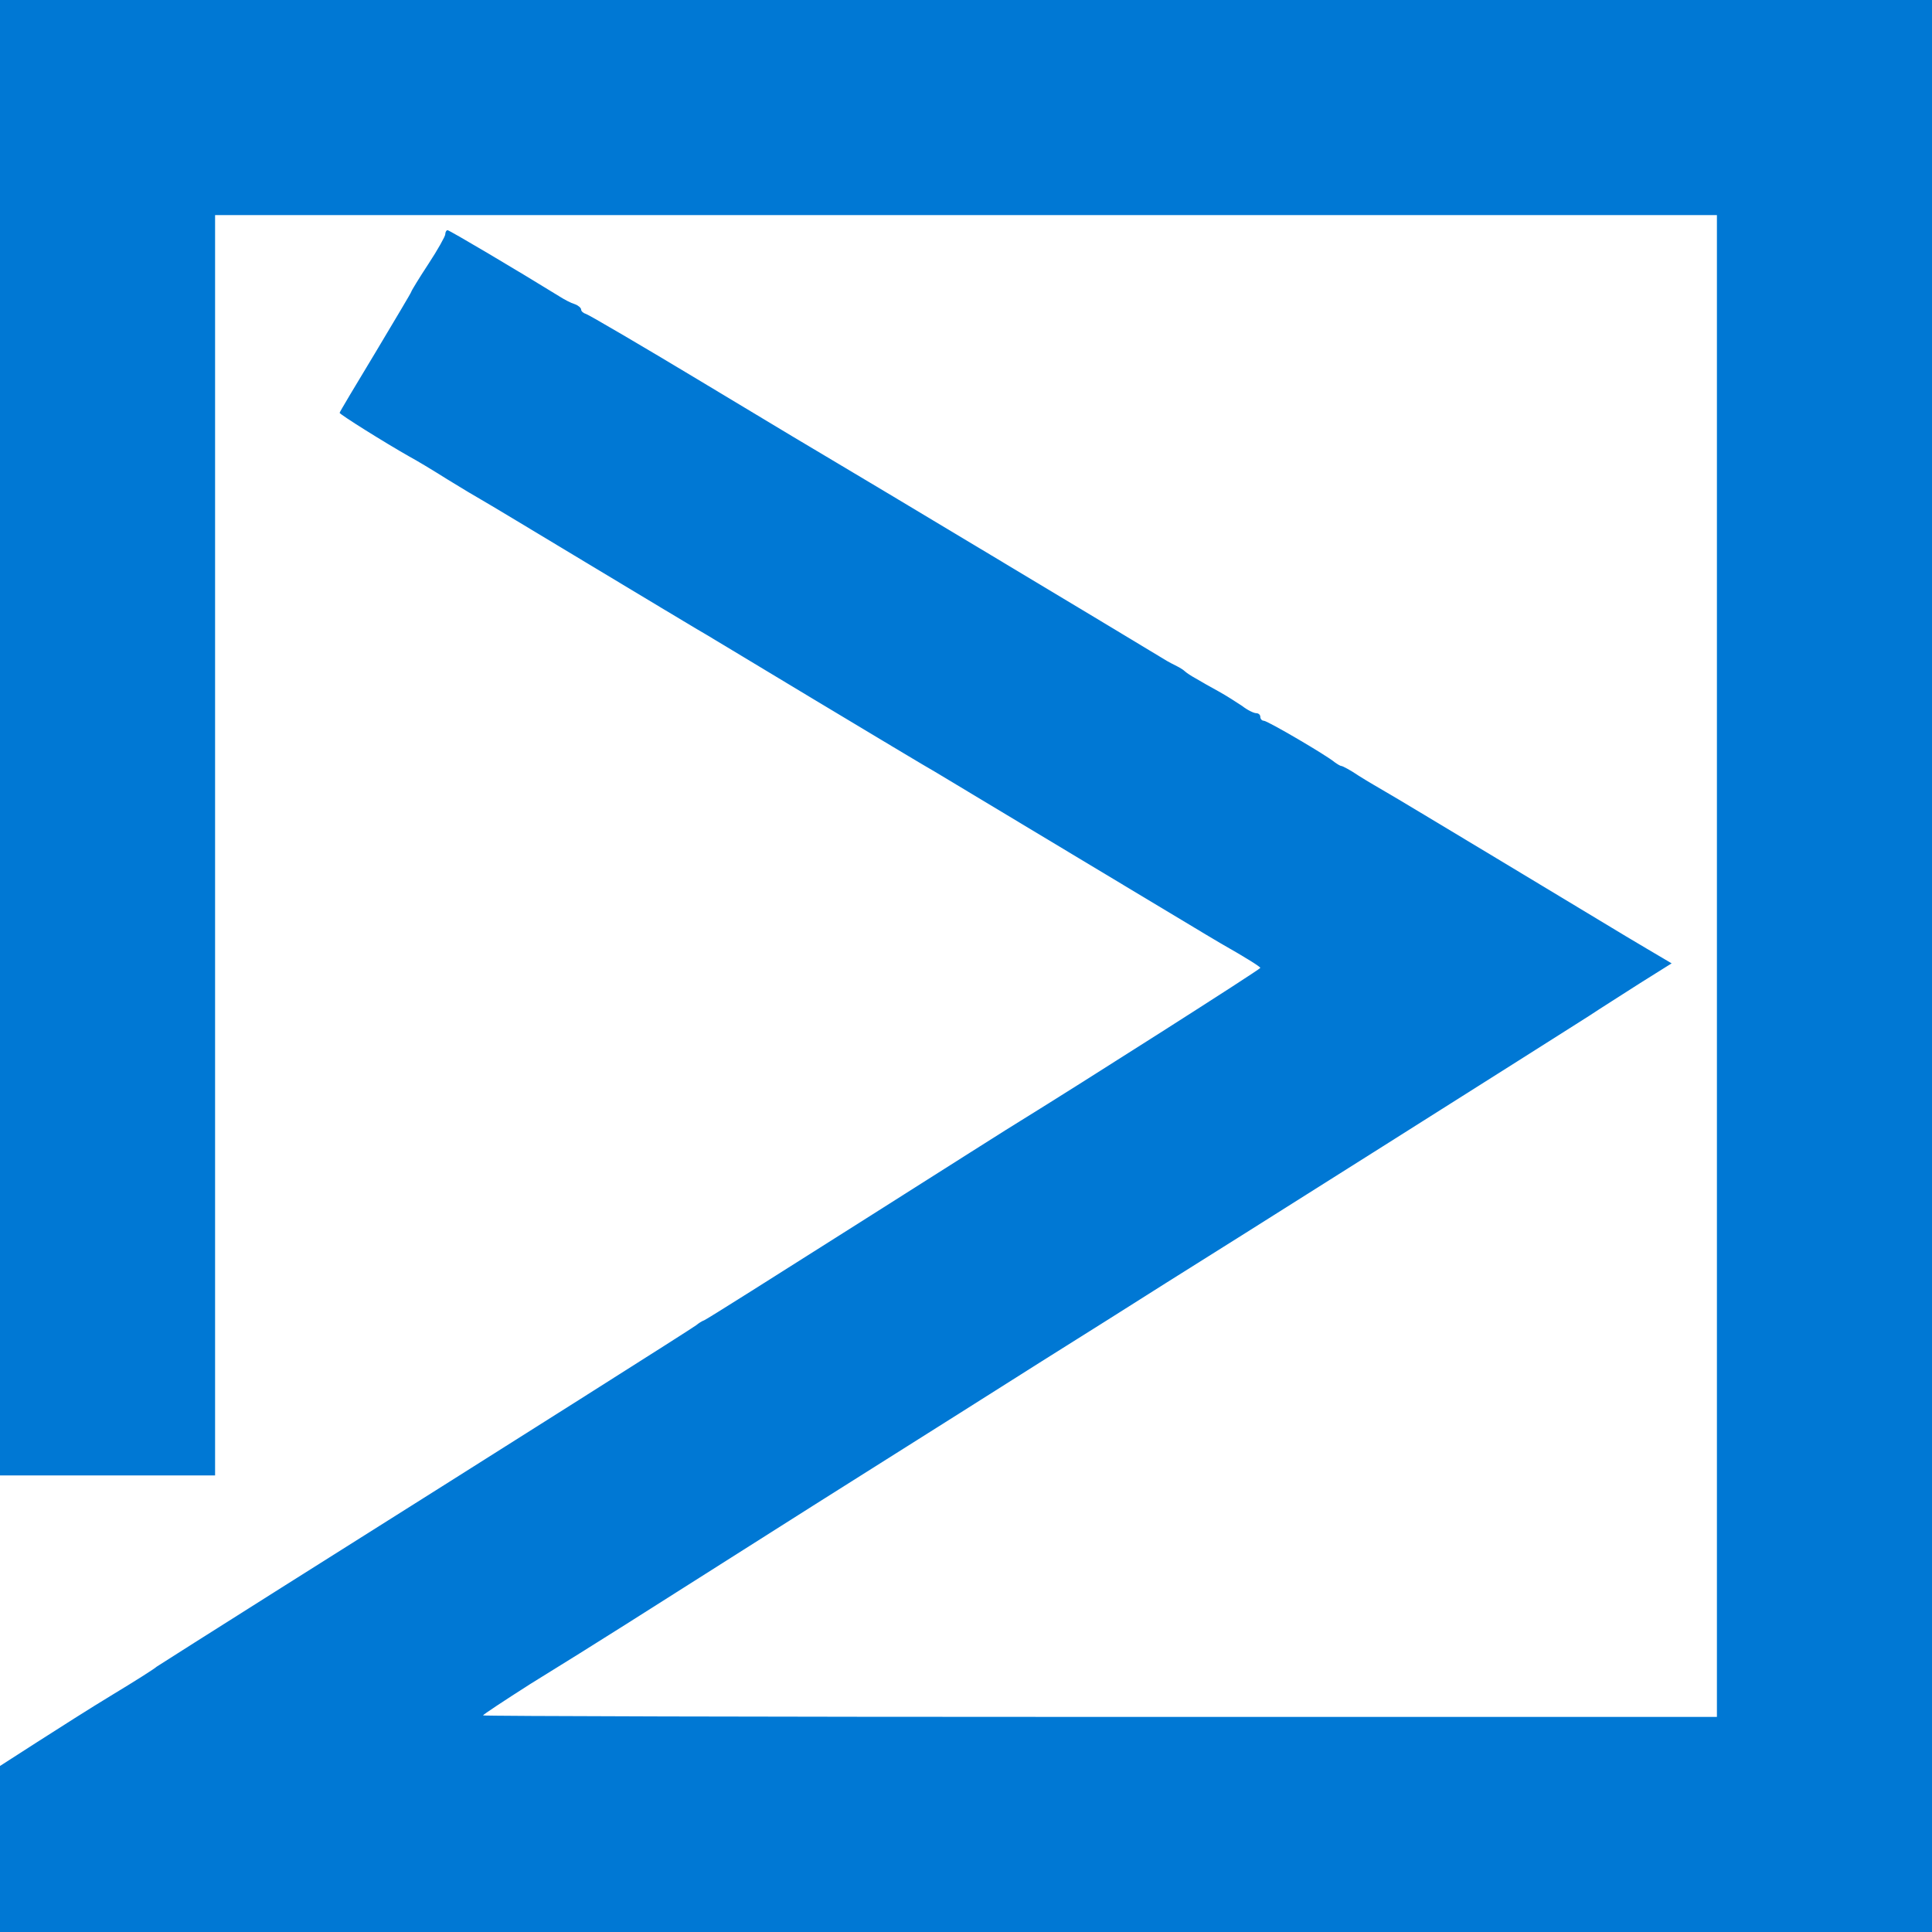
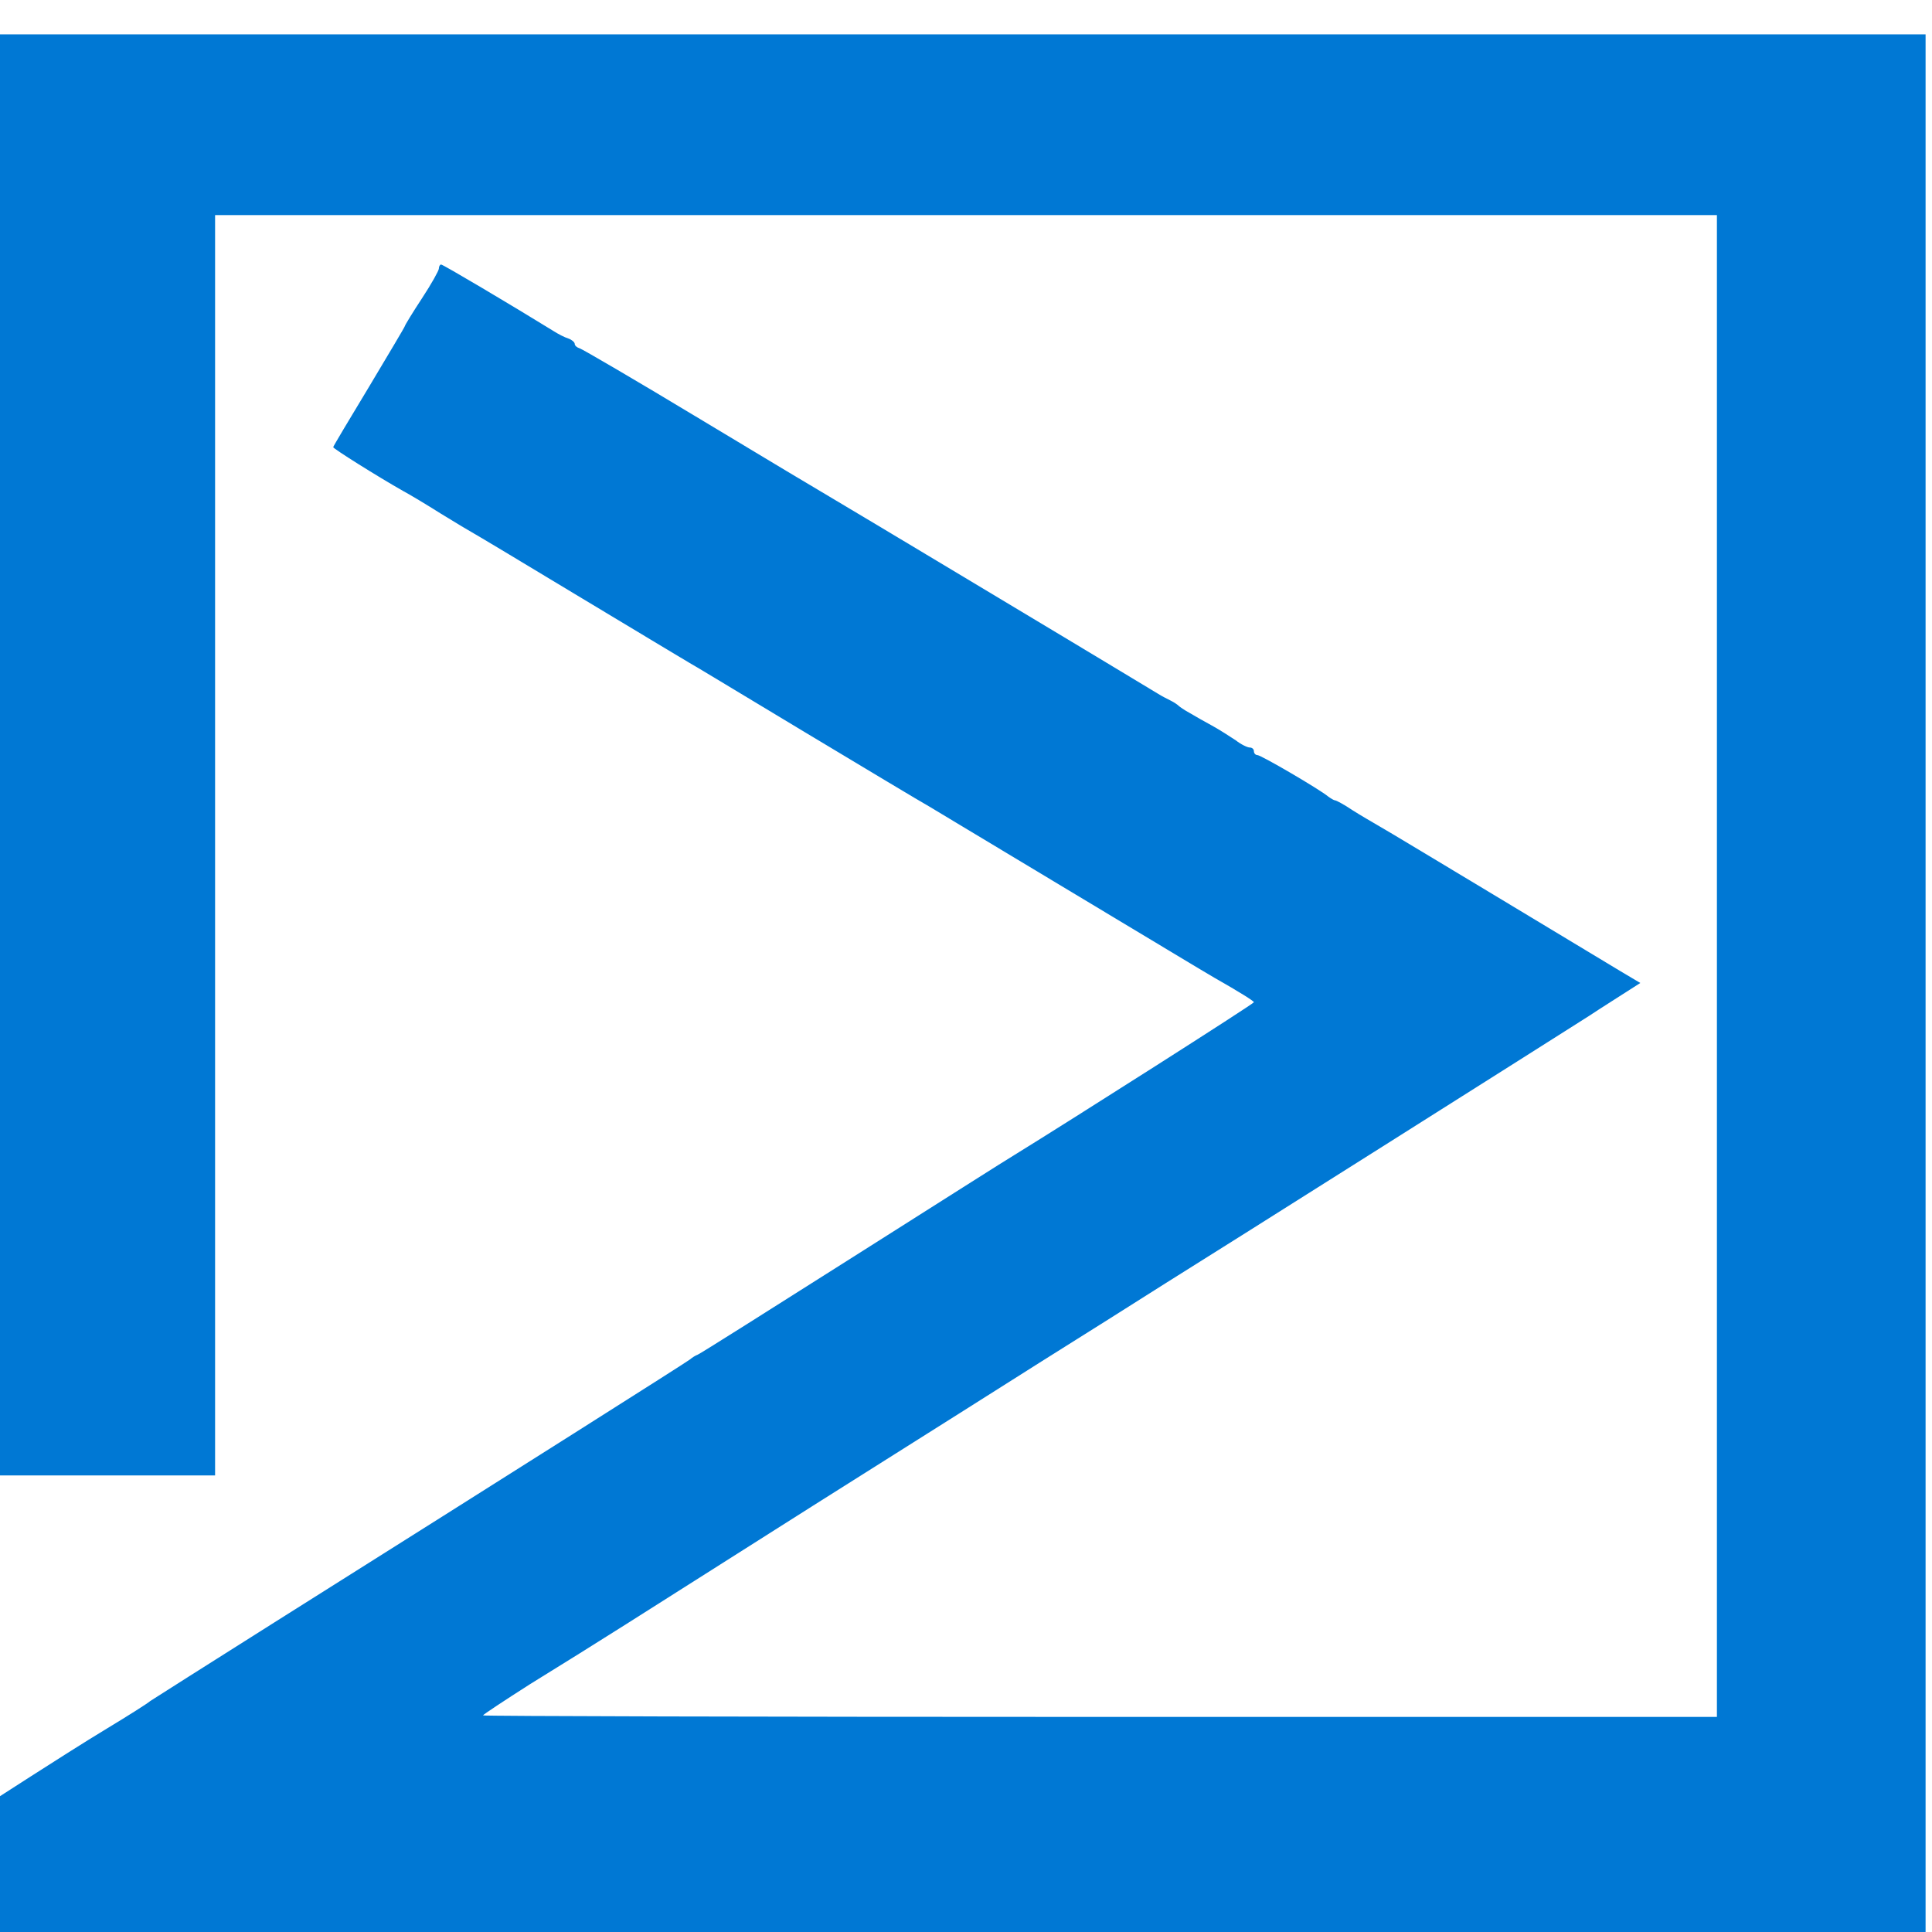
<svg xmlns="http://www.w3.org/2000/svg" version="1.0" width="512pt" height="512pt" viewBox="0 0 512 512" preserveAspectRatio="xMidYMid meet">
  <g transform="translate(0,512) scale(0.1,-0.1)" fill="#0078d4" stroke="none">
-     <path d="M0 3165 l0 -1955 285 0 285 0 0 1670 0 1670 1990 0 1990 0 0 -1990 0 -1990 -1635 0 c-899 0 -1635 2 -1635 4 0 2 56 39 125 83 207 128 220 137 750 473 281 177 553 349 605 382 52 33 131 82 175 110 44 28 114 72 155 98 105 65 1053 664 1120 707 30 20 92 59 137 88 l83 52 -66 39 c-36 21 -77 46 -92 55 -15 9 -148 89 -297 179 -148 89 -284 171 -302 181 -17 10 -50 29 -72 43 -22 15 -43 26 -46 26 -3 0 -11 5 -18 10 -21 18 -178 110 -188 110 -5 0 -9 5 -9 10 0 6 -5 10 -11 10 -6 0 -23 8 -37 19 -15 10 -43 28 -63 39 -20 11 -47 26 -60 34 -13 7 -26 16 -29 19 -3 3 -12 9 -20 13 -8 4 -24 12 -35 19 -87 53 -842 506 -870 522 -19 11 -173 103 -342 205 -169 102 -313 186 -320 188 -7 2 -13 7 -13 12 0 4 -8 11 -17 14 -10 3 -27 12 -38 19 -115 71 -294 177 -299 177 -3 0 -6 -5 -6 -11 0 -5 -20 -41 -45 -79 -25 -38 -45 -71 -45 -73 0 -2 -43 -74 -95 -161 -52 -86 -95 -158 -95 -160 0 -4 118 -78 185 -116 17 -9 62 -36 100 -60 39 -24 79 -48 90 -54 11 -6 139 -83 285 -171 146 -88 273 -164 283 -170 10 -5 148 -89 308 -185 160 -96 308 -185 328 -196 20 -12 191 -115 381 -229 190 -114 359 -216 375 -225 67 -38 105 -62 105 -65 0 -4 -484 -312 -635 -405 -14 -8 -206 -130 -427 -270 -221 -140 -406 -257 -412 -259 -6 -2 -15 -8 -21 -13 -10 -8 -446 -284 -1100 -696 -176 -111 -324 -205 -330 -209 -5 -5 -57 -38 -115 -73 -58 -35 -149 -93 -202 -127 l-98 -63 0 -220 0 -220 2560 0 2560 0 0 2560 0 2560 -2560 0 -2560 0 0 -1955z" />
+     <path d="M0 3165 l0 -1955 285 0 285 0 0 1670 0 1670 1990 0 1990 0 0 -1990 0 -1990 -1635 0 c-899 0 -1635 2 -1635 4 0 2 56 39 125 83 207 128 220 137 750 473 281 177 553 349 605 382 52 33 131 82 175 110 44 28 114 72 155 98 105 65 1053 664 1120 707 30 20 92 59 137 88 c-36 21 -77 46 -92 55 -15 9 -148 89 -297 179 -148 89 -284 171 -302 181 -17 10 -50 29 -72 43 -22 15 -43 26 -46 26 -3 0 -11 5 -18 10 -21 18 -178 110 -188 110 -5 0 -9 5 -9 10 0 6 -5 10 -11 10 -6 0 -23 8 -37 19 -15 10 -43 28 -63 39 -20 11 -47 26 -60 34 -13 7 -26 16 -29 19 -3 3 -12 9 -20 13 -8 4 -24 12 -35 19 -87 53 -842 506 -870 522 -19 11 -173 103 -342 205 -169 102 -313 186 -320 188 -7 2 -13 7 -13 12 0 4 -8 11 -17 14 -10 3 -27 12 -38 19 -115 71 -294 177 -299 177 -3 0 -6 -5 -6 -11 0 -5 -20 -41 -45 -79 -25 -38 -45 -71 -45 -73 0 -2 -43 -74 -95 -161 -52 -86 -95 -158 -95 -160 0 -4 118 -78 185 -116 17 -9 62 -36 100 -60 39 -24 79 -48 90 -54 11 -6 139 -83 285 -171 146 -88 273 -164 283 -170 10 -5 148 -89 308 -185 160 -96 308 -185 328 -196 20 -12 191 -115 381 -229 190 -114 359 -216 375 -225 67 -38 105 -62 105 -65 0 -4 -484 -312 -635 -405 -14 -8 -206 -130 -427 -270 -221 -140 -406 -257 -412 -259 -6 -2 -15 -8 -21 -13 -10 -8 -446 -284 -1100 -696 -176 -111 -324 -205 -330 -209 -5 -5 -57 -38 -115 -73 -58 -35 -149 -93 -202 -127 l-98 -63 0 -220 0 -220 2560 0 2560 0 0 2560 0 2560 -2560 0 -2560 0 0 -1955z" />
  </g>
</svg>